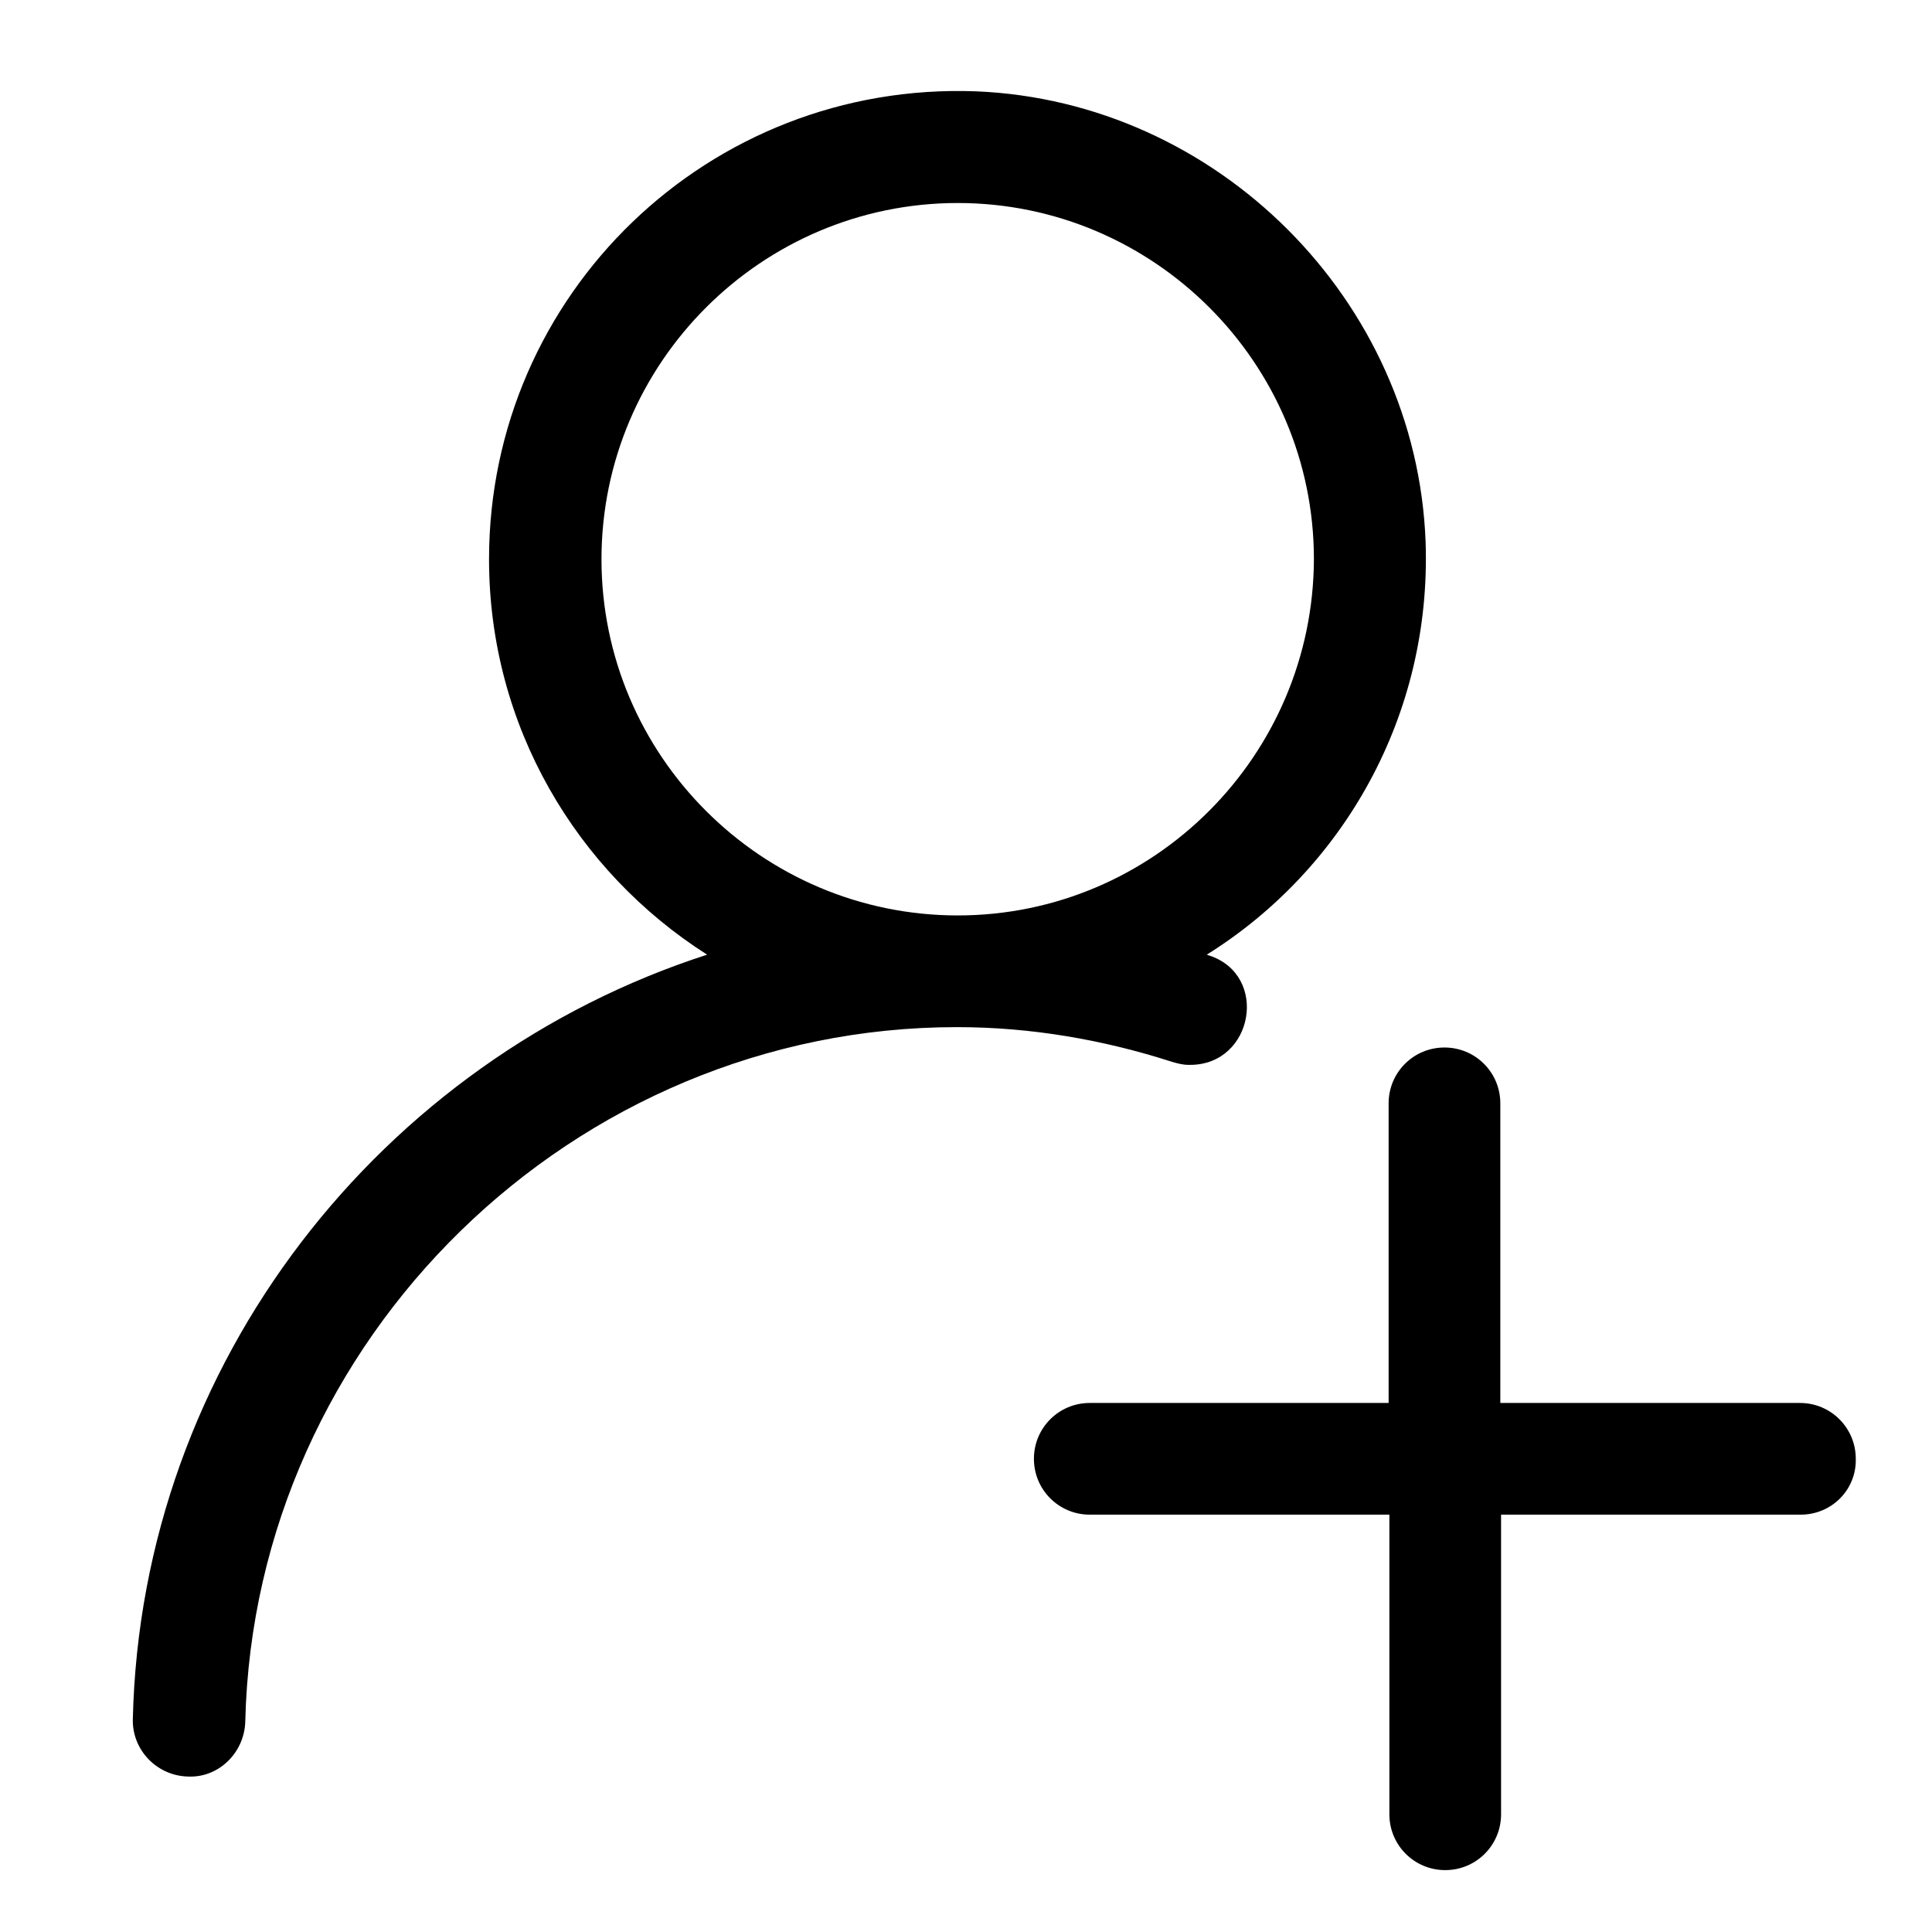
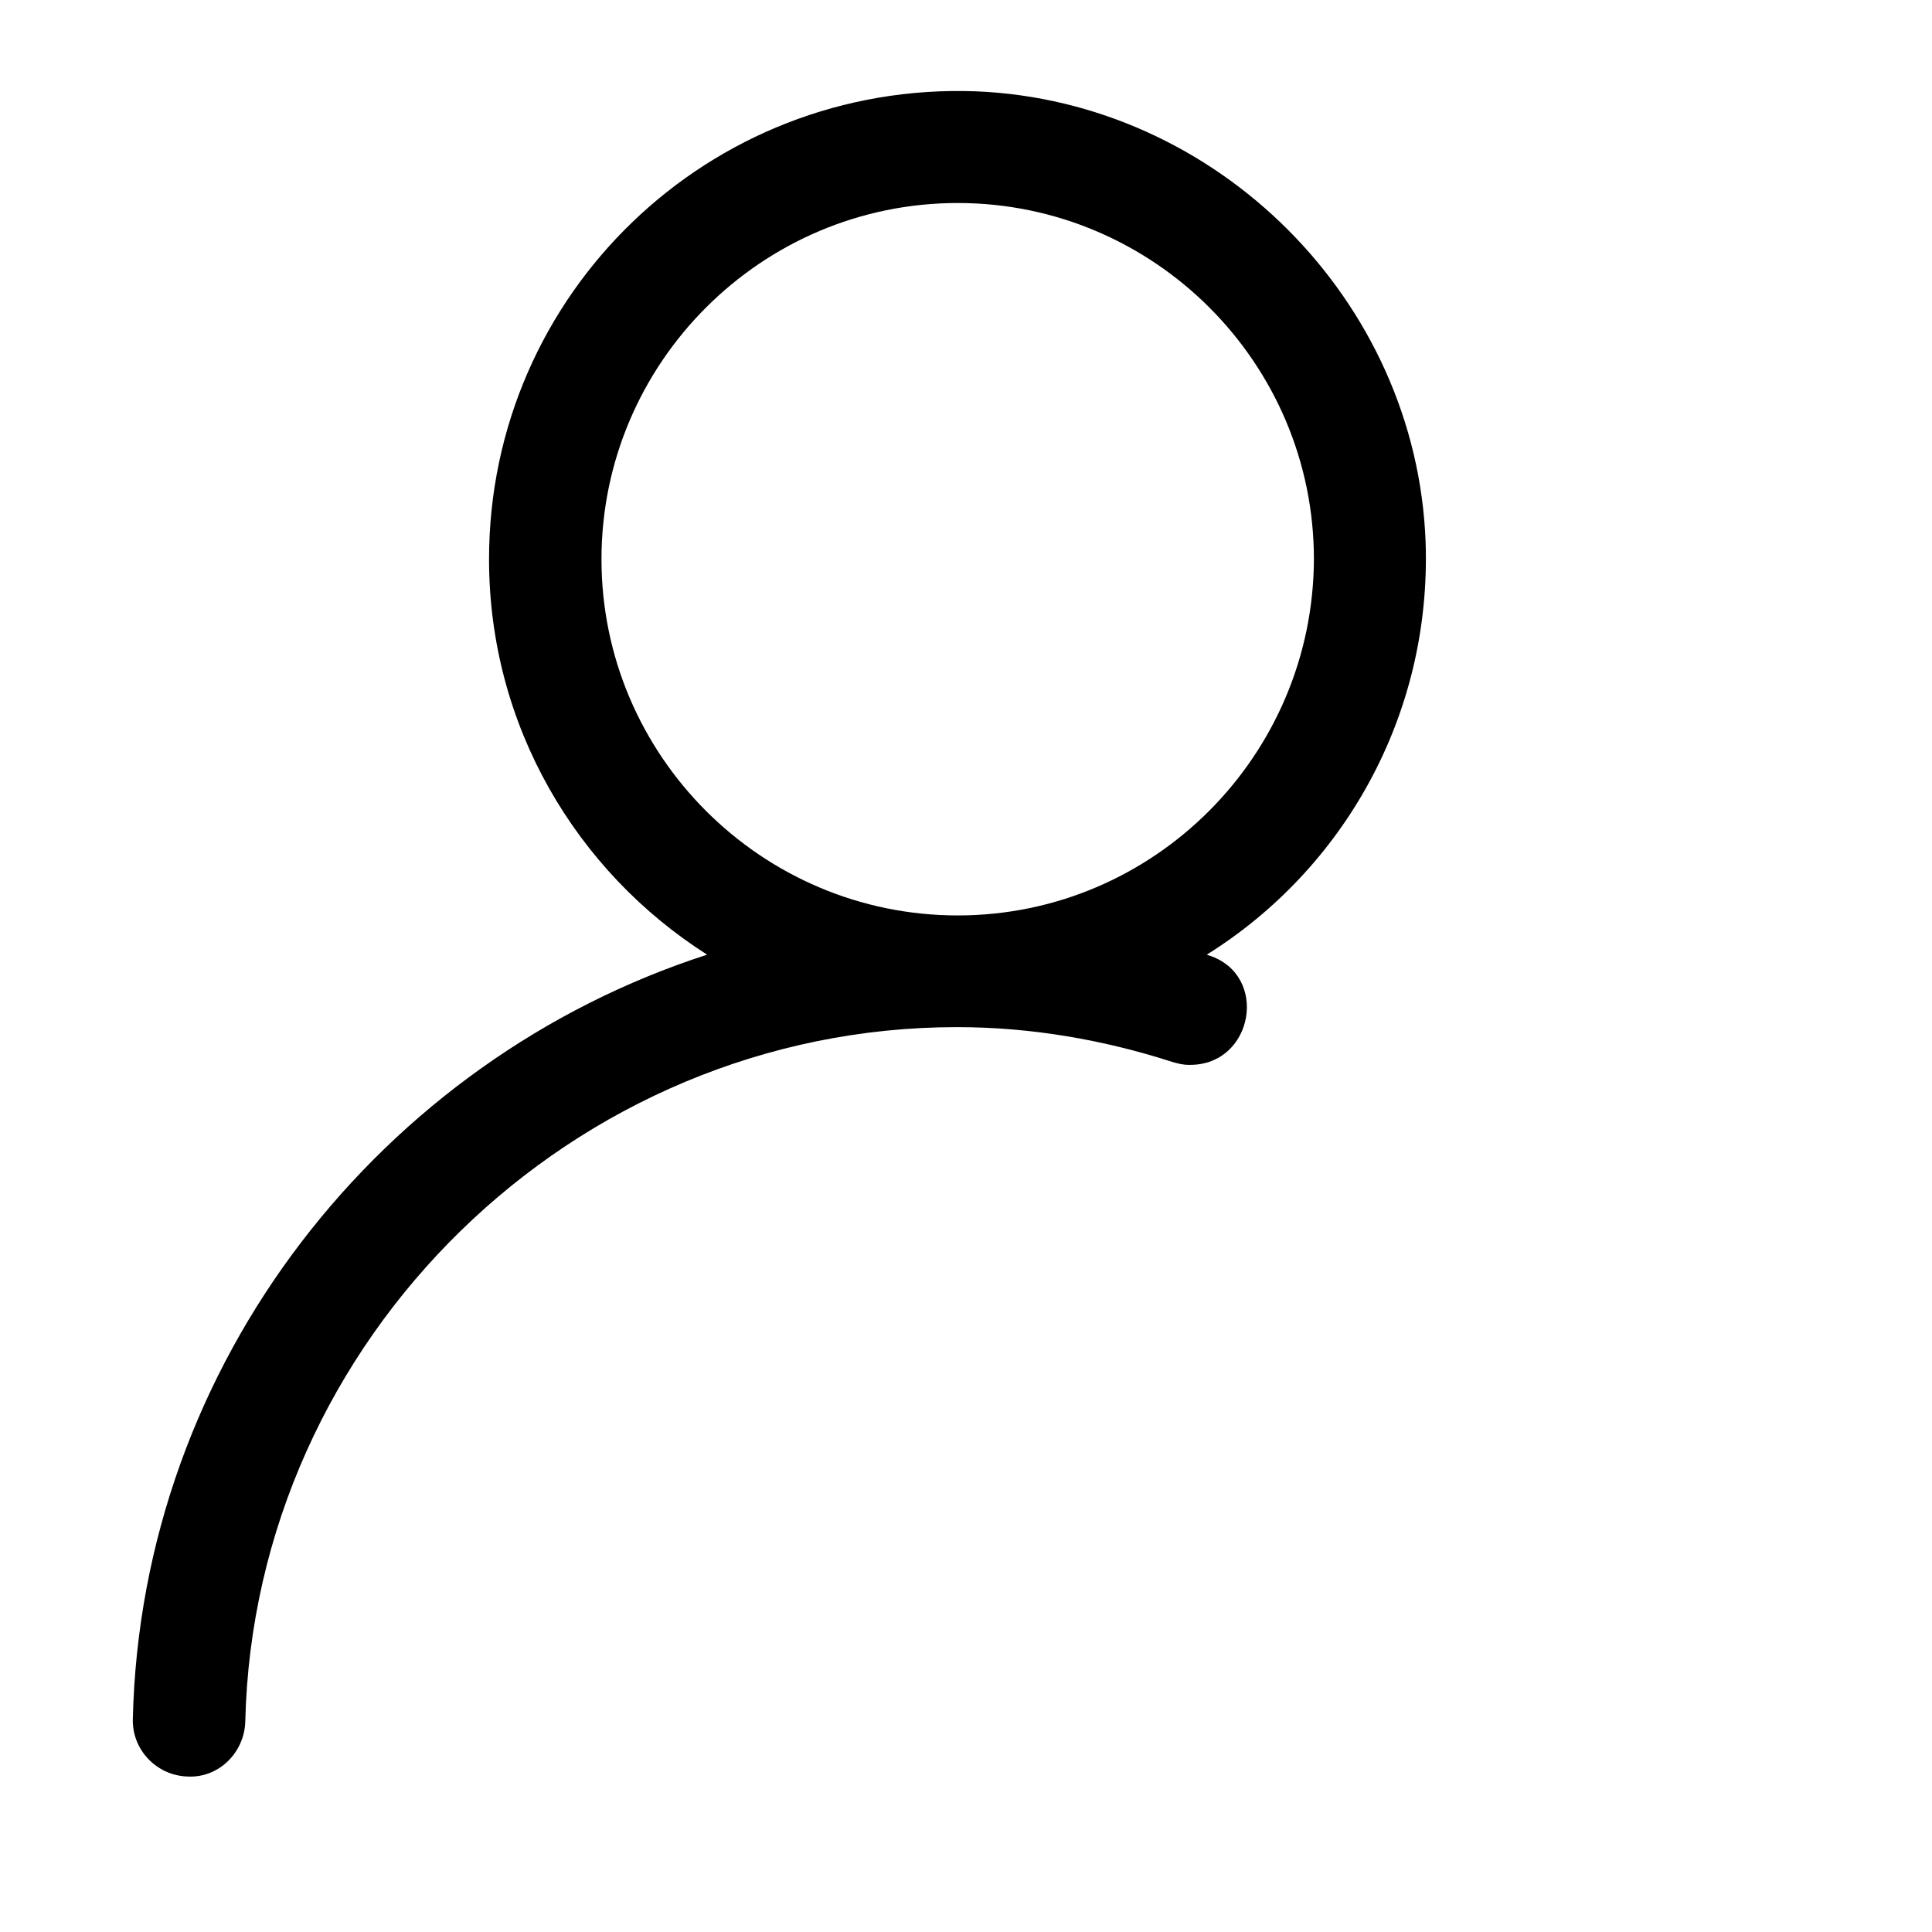
<svg xmlns="http://www.w3.org/2000/svg" version="1.1" x="0px" y="0px" viewBox="0 0 256 256" enable-background="new 0 0 256 256" xml:space="preserve">
  <g>
    <g>
-       <path fill="#000000" d="M10,8.1" />
-       <path fill="#000000" d="M238.6,200.7h-39.7v39.7c0,4.1-3.3,7.4-7.4,7.4s-7.4-3.3-7.4-7.4v-39.7h-39.7c-4.1,0-7.4-3.3-7.4-7.4c0-4.1,3.3-7.4,7.4-7.4H184v-39.7c0-4.1,3.3-7.4,7.4-7.4c4.1,0,7.4,3.3,7.4,7.4v39.7h39.7c4.1,0,7.4,3.3,7.4,7.4C246,197.4,242.7,200.7,238.6,200.7L238.6,200.7z" />
      <path fill="#000000" d="M188.9,71.8c-1.2-32-27.6-58.4-59.6-59.7c-35.4-1.3-64.5,26.9-64.5,62c0,22.1,11.6,41.4,28.9,52.4c-43.1,13.9-75,54-76.1,101.3c-0.1,4.1,3.2,7.5,7.3,7.6c4.1,0.2,7.5-3.2,7.6-7.3c1.2-50.7,43.5-92,94.3-92c9.9,0,19.5,1.7,28.5,4.6c0.7,0.2,1.4,0.4,2.2,0.4h0.2c8.4,0,10.5-11.9,2.5-14.5c-0.1,0-0.2-0.1-0.3-0.1C178,115.2,189.7,94.8,188.9,71.8L188.9,71.8z M126.9,121.3c-26,0-47.2-21.2-47.2-47.2s21.2-47.2,47.2-47.2c26,0,47.2,21.2,47.2,47.2C174,100.1,152.9,121.3,126.9,121.3z" />
    </g>
  </g>
</svg>